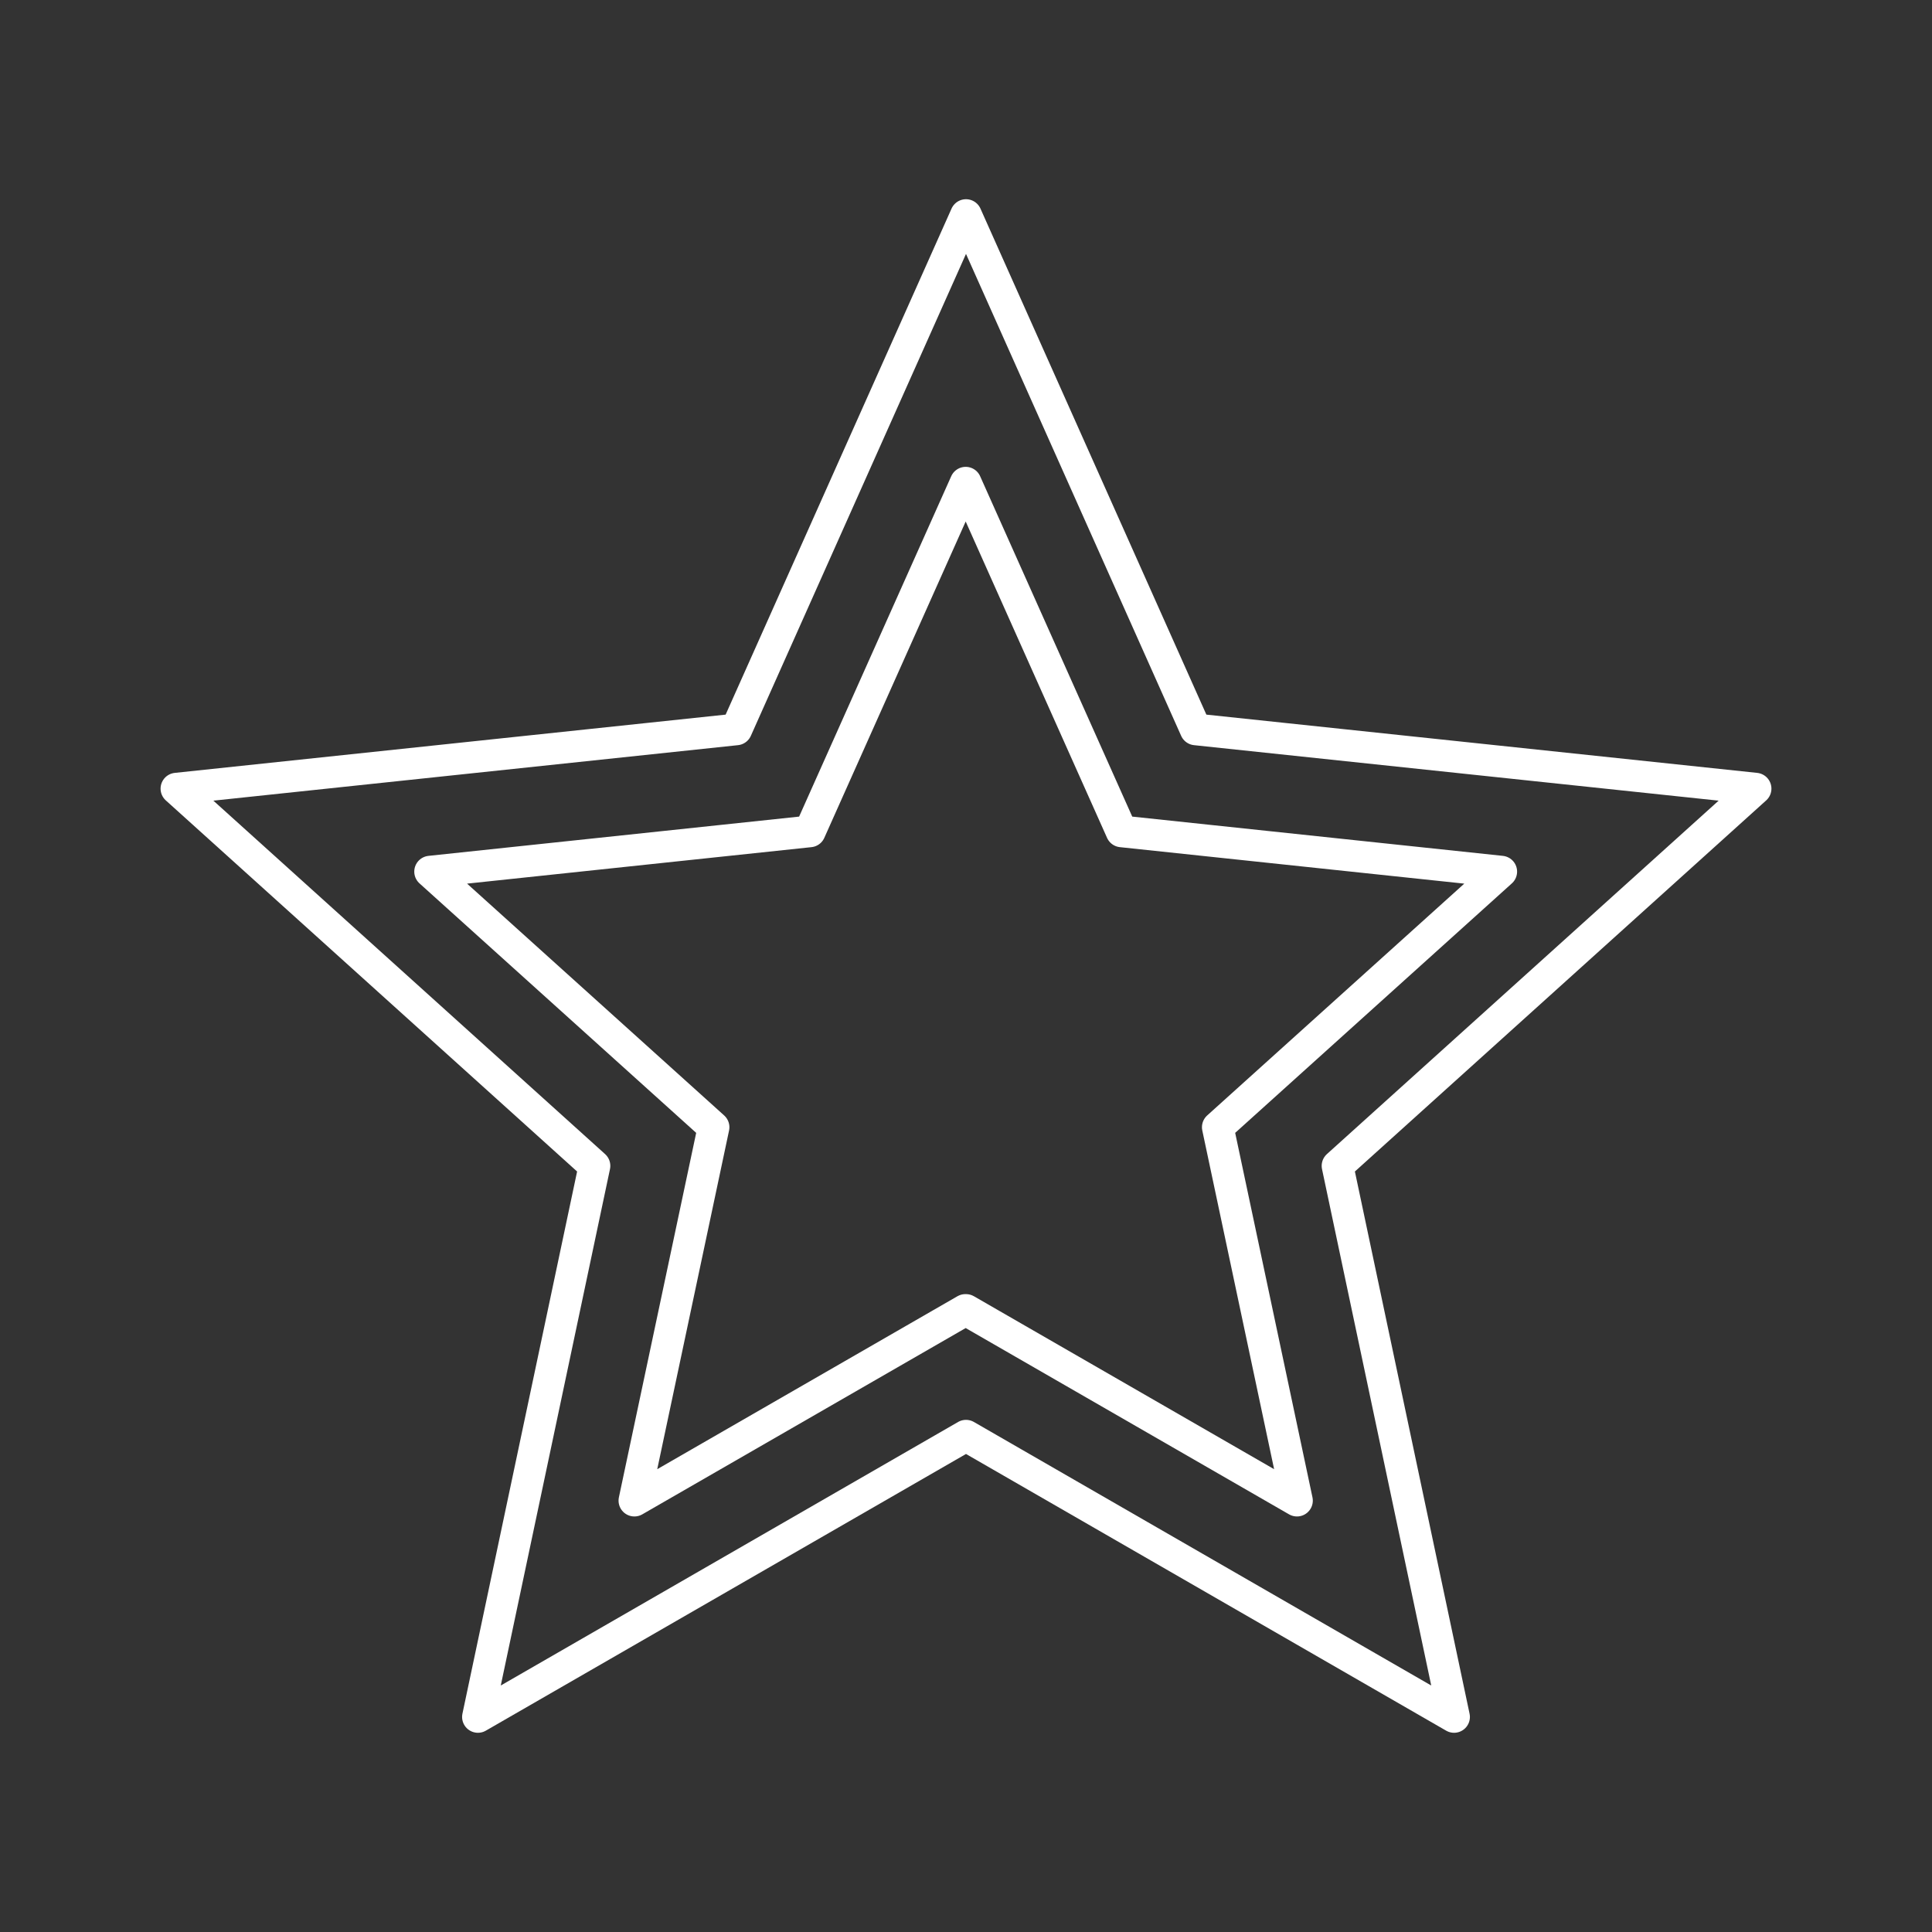
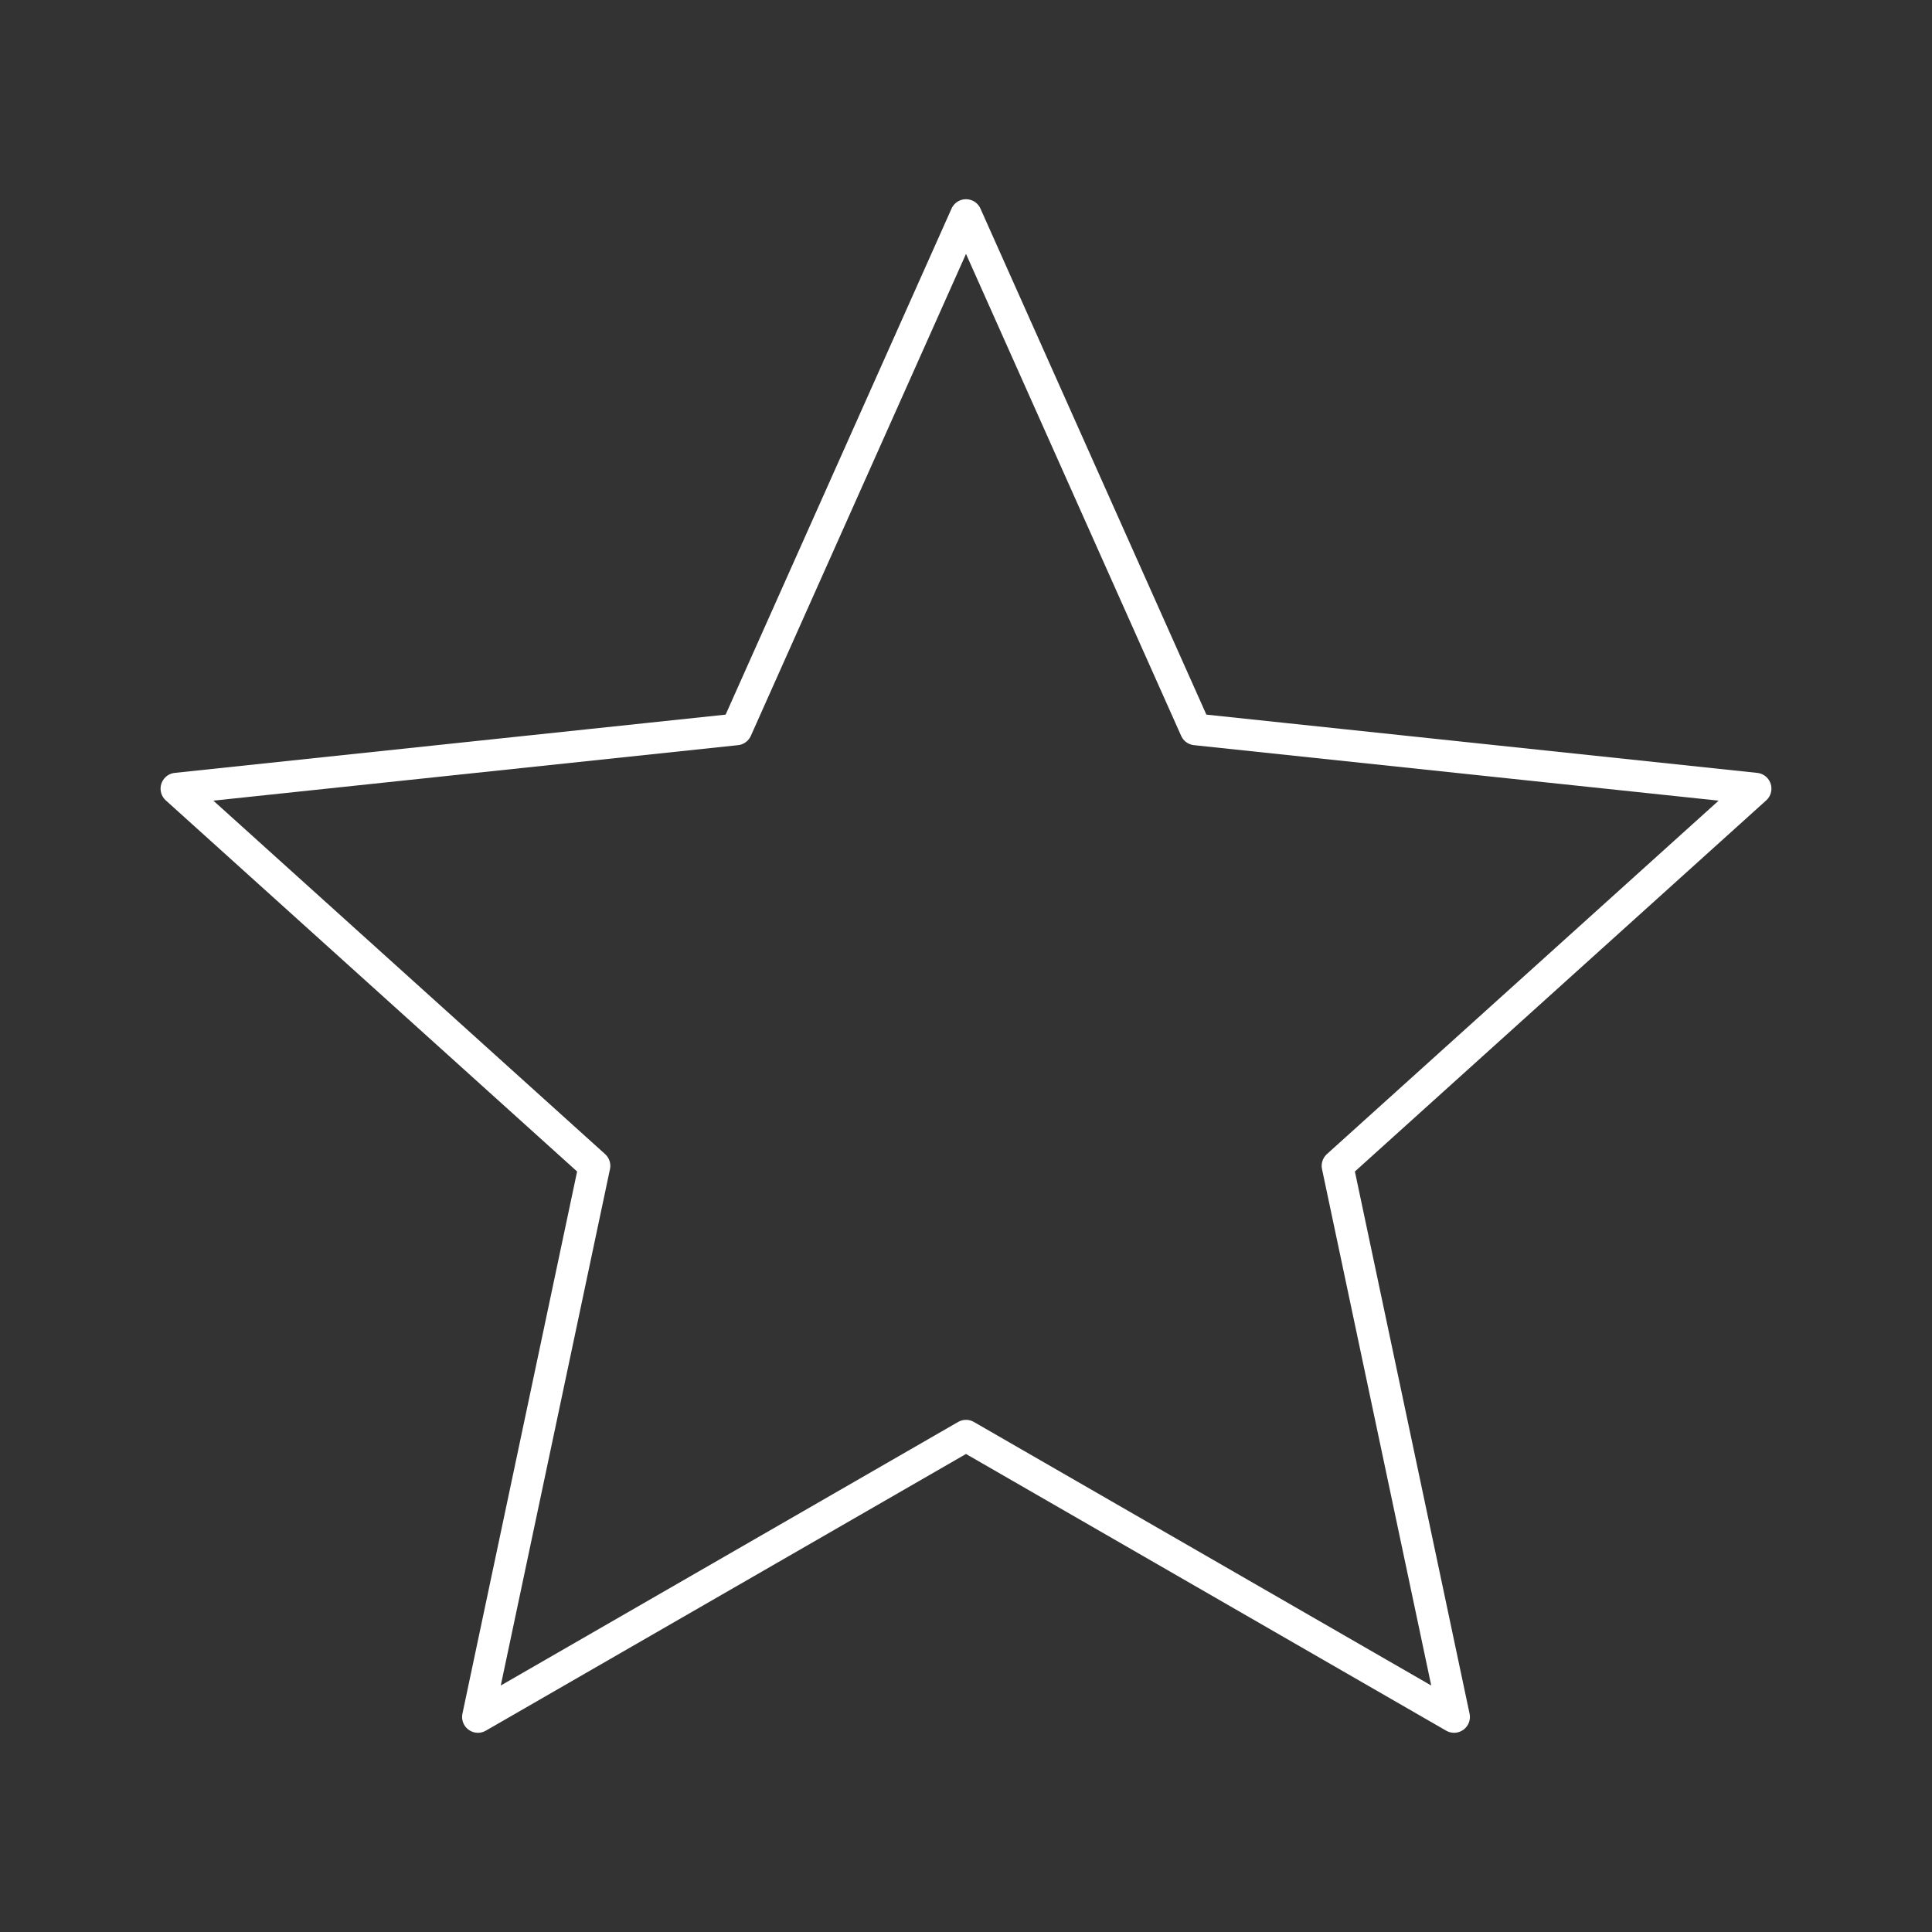
<svg xmlns="http://www.w3.org/2000/svg" id="Calque_2" data-name="Calque 2" viewBox="0 0 61 61">
  <rect x="0" y="0" width="61" height="61" fill="#333333" stroke="none" />
  <defs>
    <style>
      .cls-1 {
        stroke: #fff;
        stroke-linecap: round;
        stroke-linejoin: round;
      }

      .cls-1, .cls-2 {
        fill: none;
      }

      .cls-2 {
        stroke-width: 0px;
      }
    </style>
  </defs>
  <g id="Calque_1-2" data-name="Calque 1">
    <g>
      <g>
        <polygon class="cls-1" points="30.5 45.33 15.09 54.21 18.77 36.81 5.57 24.9 23.25 23.03 30.5 6.79 37.75 23.03 55.43 24.9 42.23 36.81 45.91 54.21 30.5 45.33" />
-         <path class="cls-1" d="m30.5,41.36l10.45,6.02-2.5-11.79,8.95-8.07-11.99-1.27-4.92-11.01-4.92,11.01-11.99,1.27,8.95,8.07-2.5,11.79,10.45-6.02Z" />
      </g>
      <rect class="cls-2" width="61" height="61" />
    </g>
  </g>
</svg>